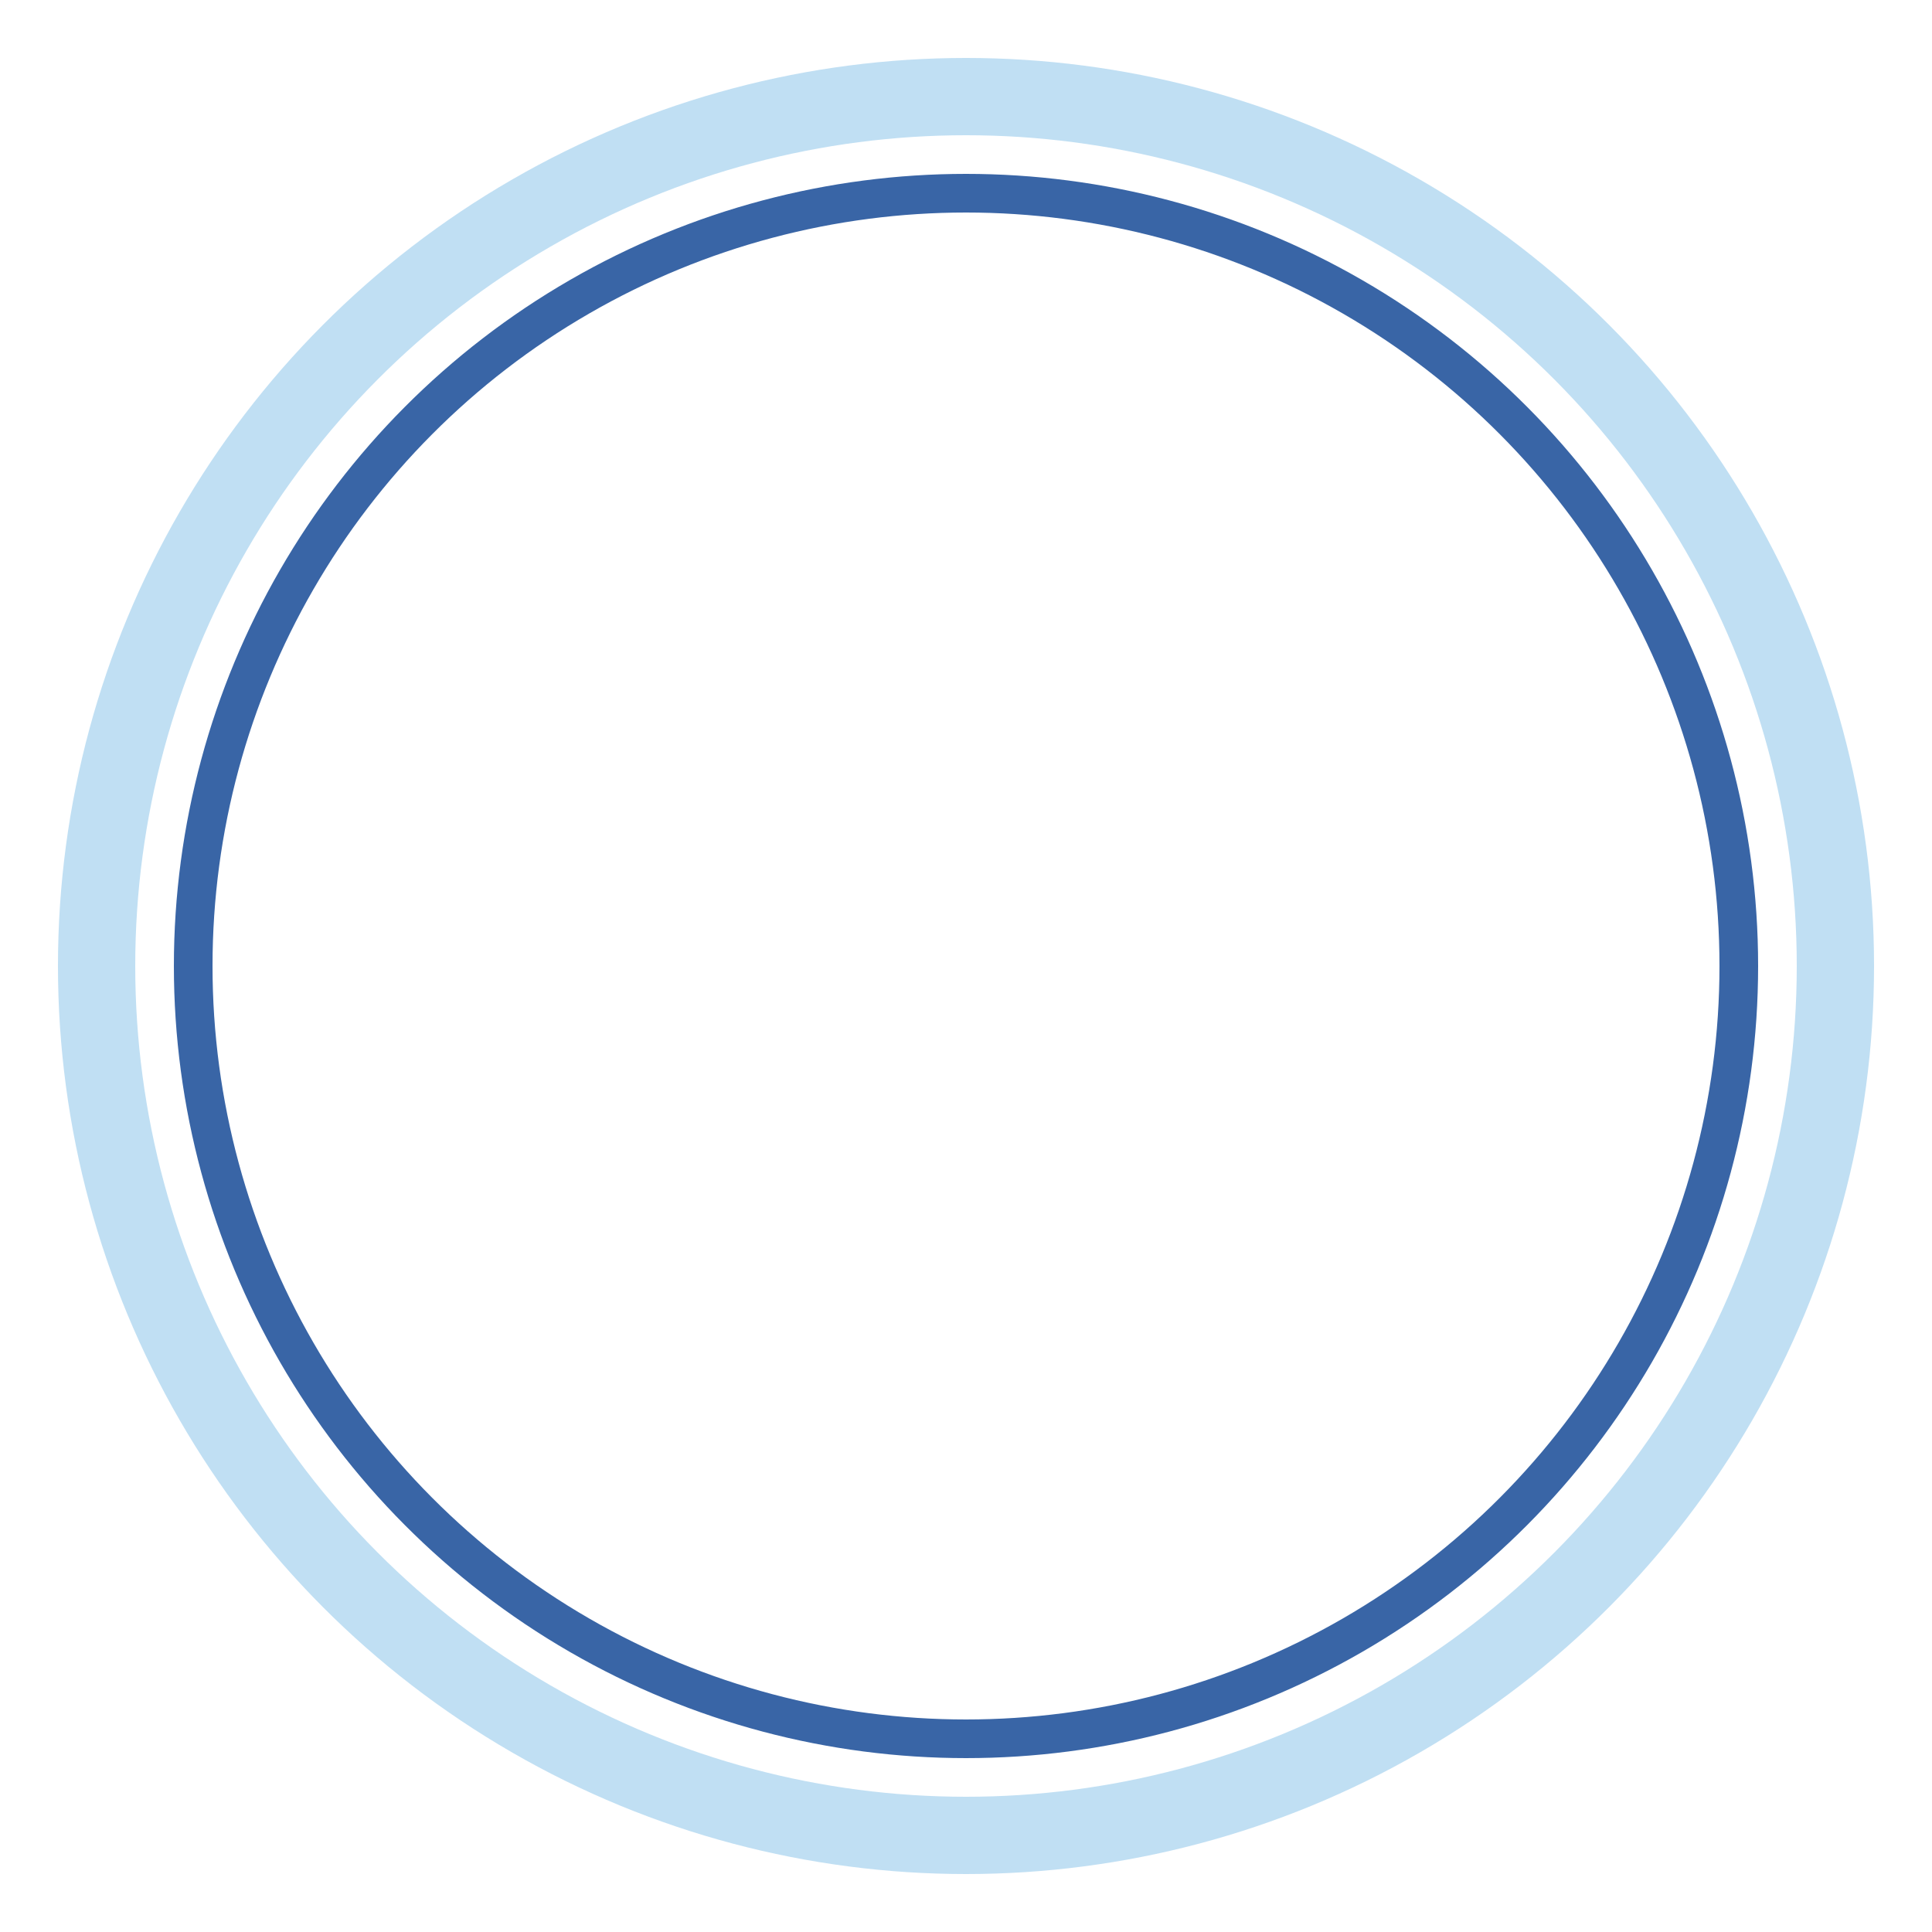
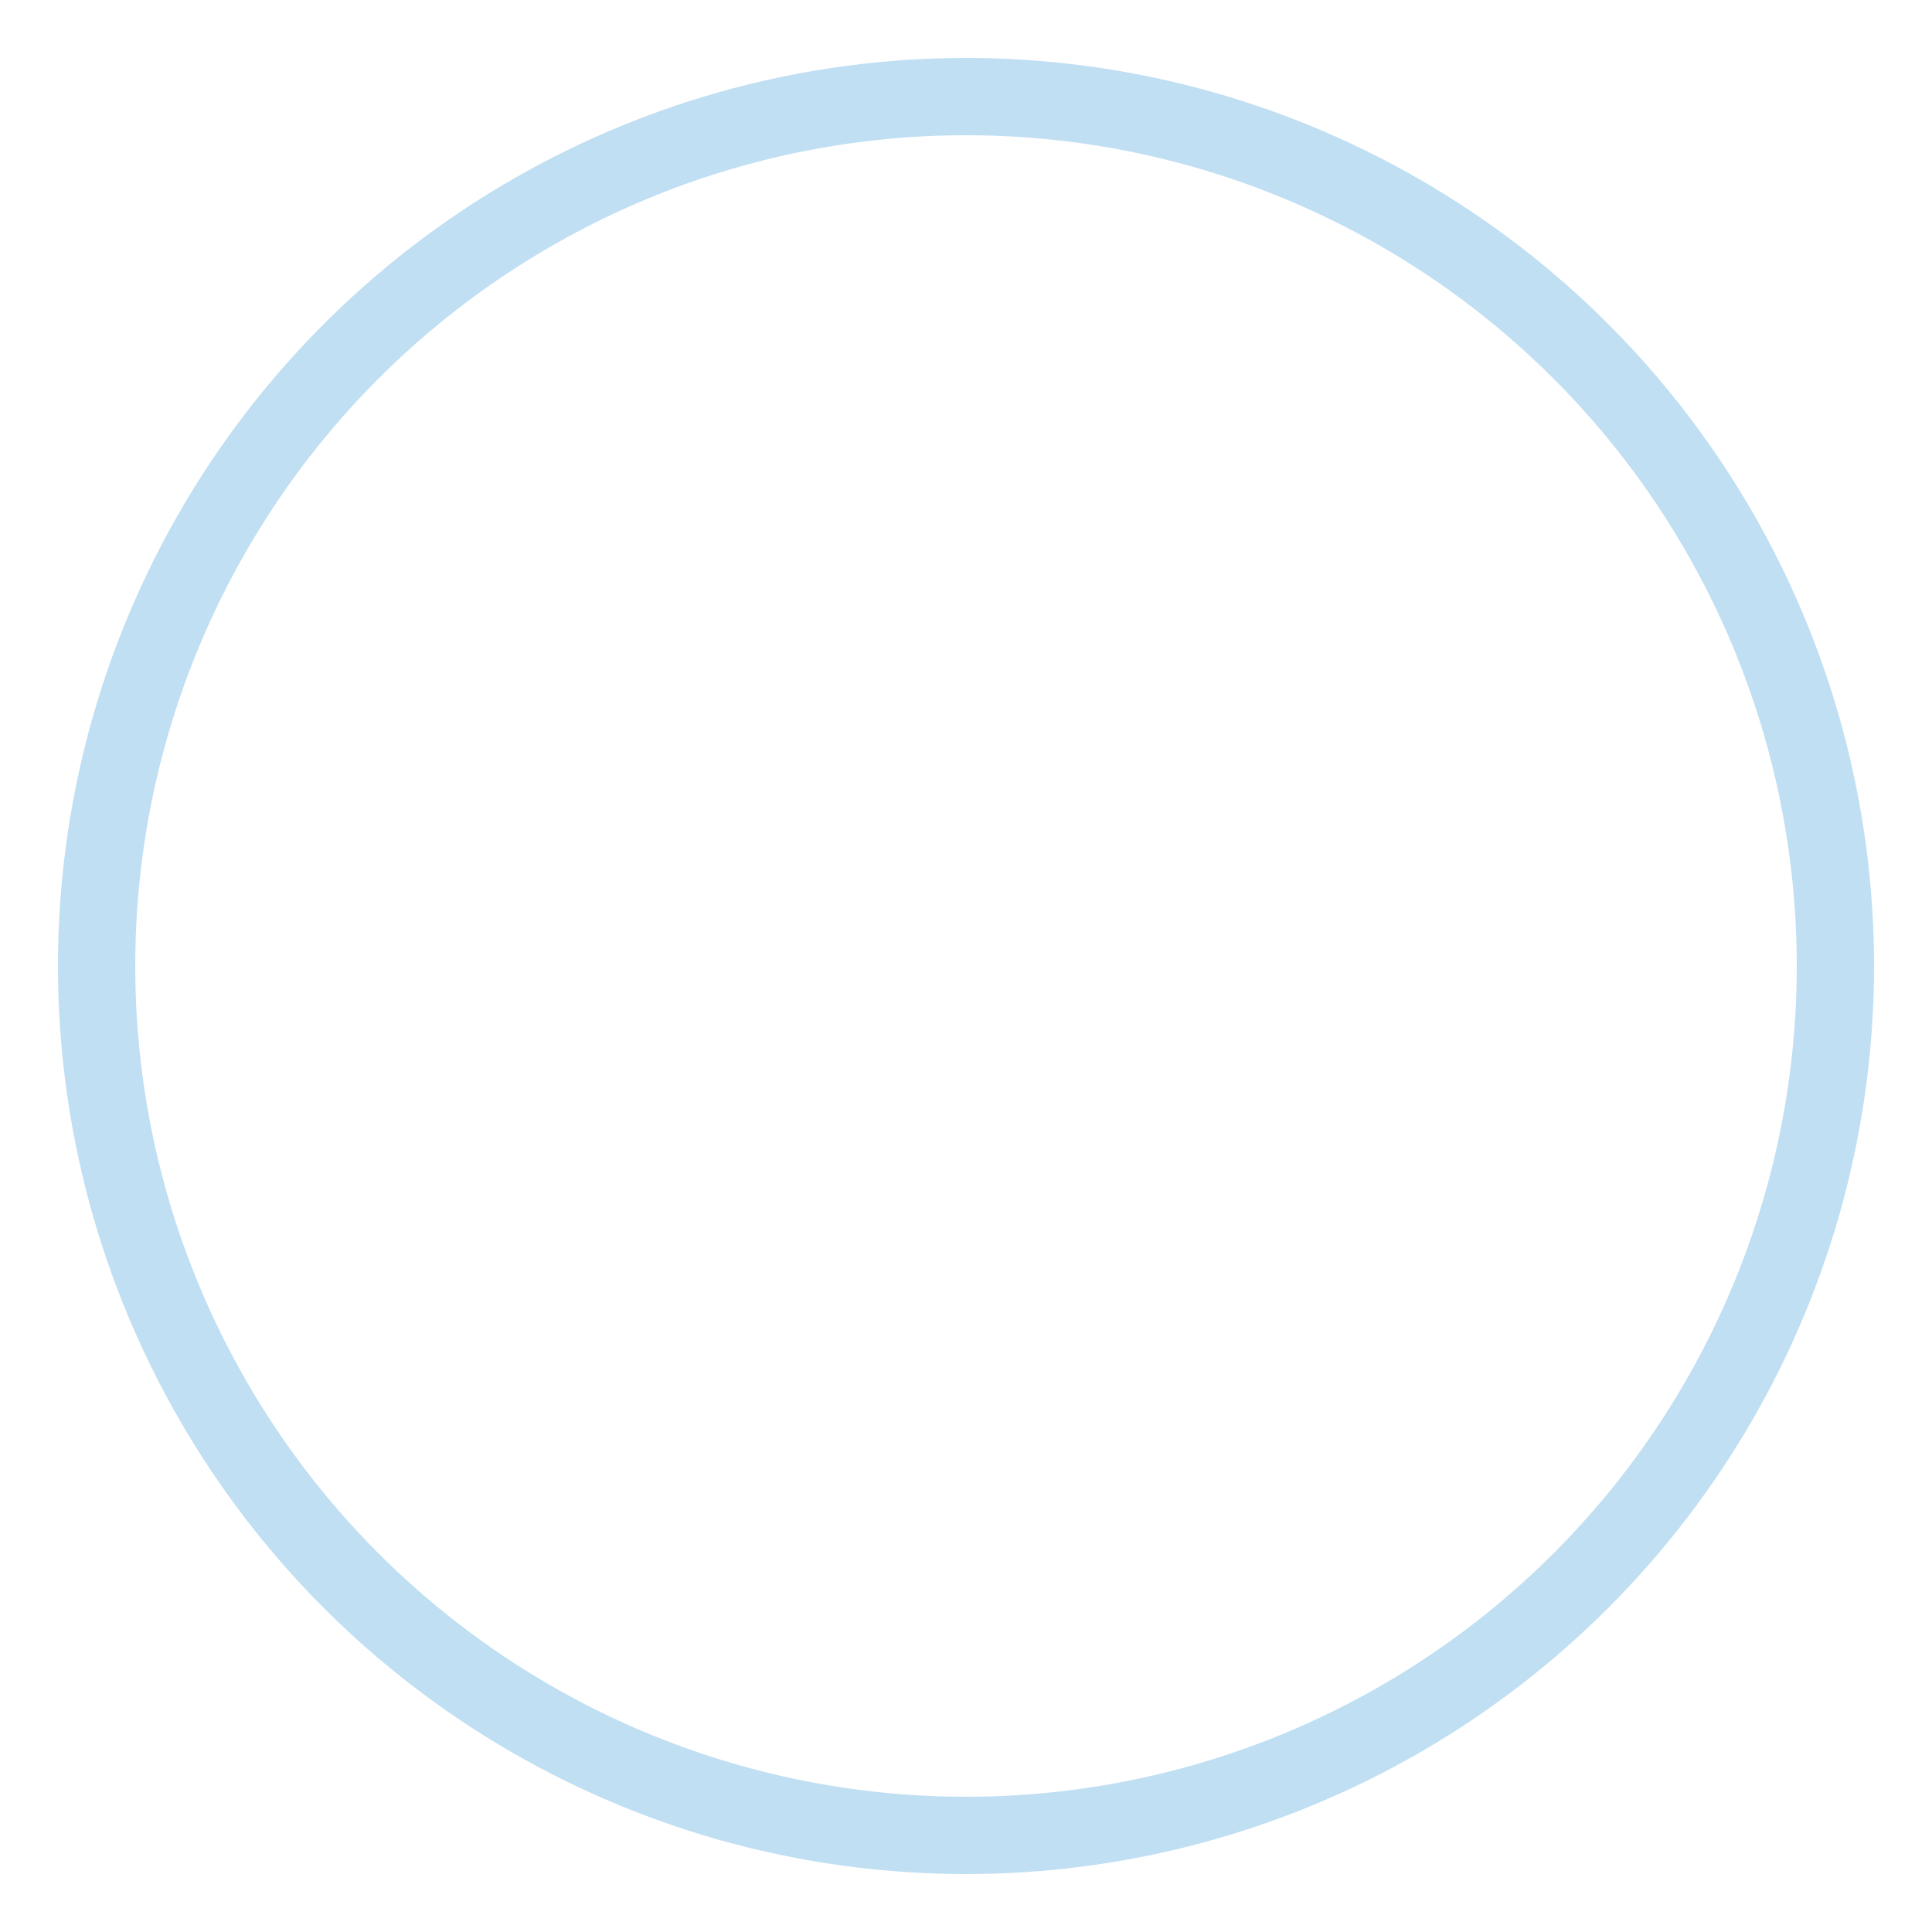
<svg xmlns="http://www.w3.org/2000/svg" viewBox="0 0 20 20" version="1.1">
  <circle fill="none" stroke="#C0DFF3" stroke-width="0.8" cx="10" cy="10" r="9" />
-   <circle fill="none" stroke="#3965A6" stroke-width="0.4" cx="10" cy="10" r="8" />
</svg>